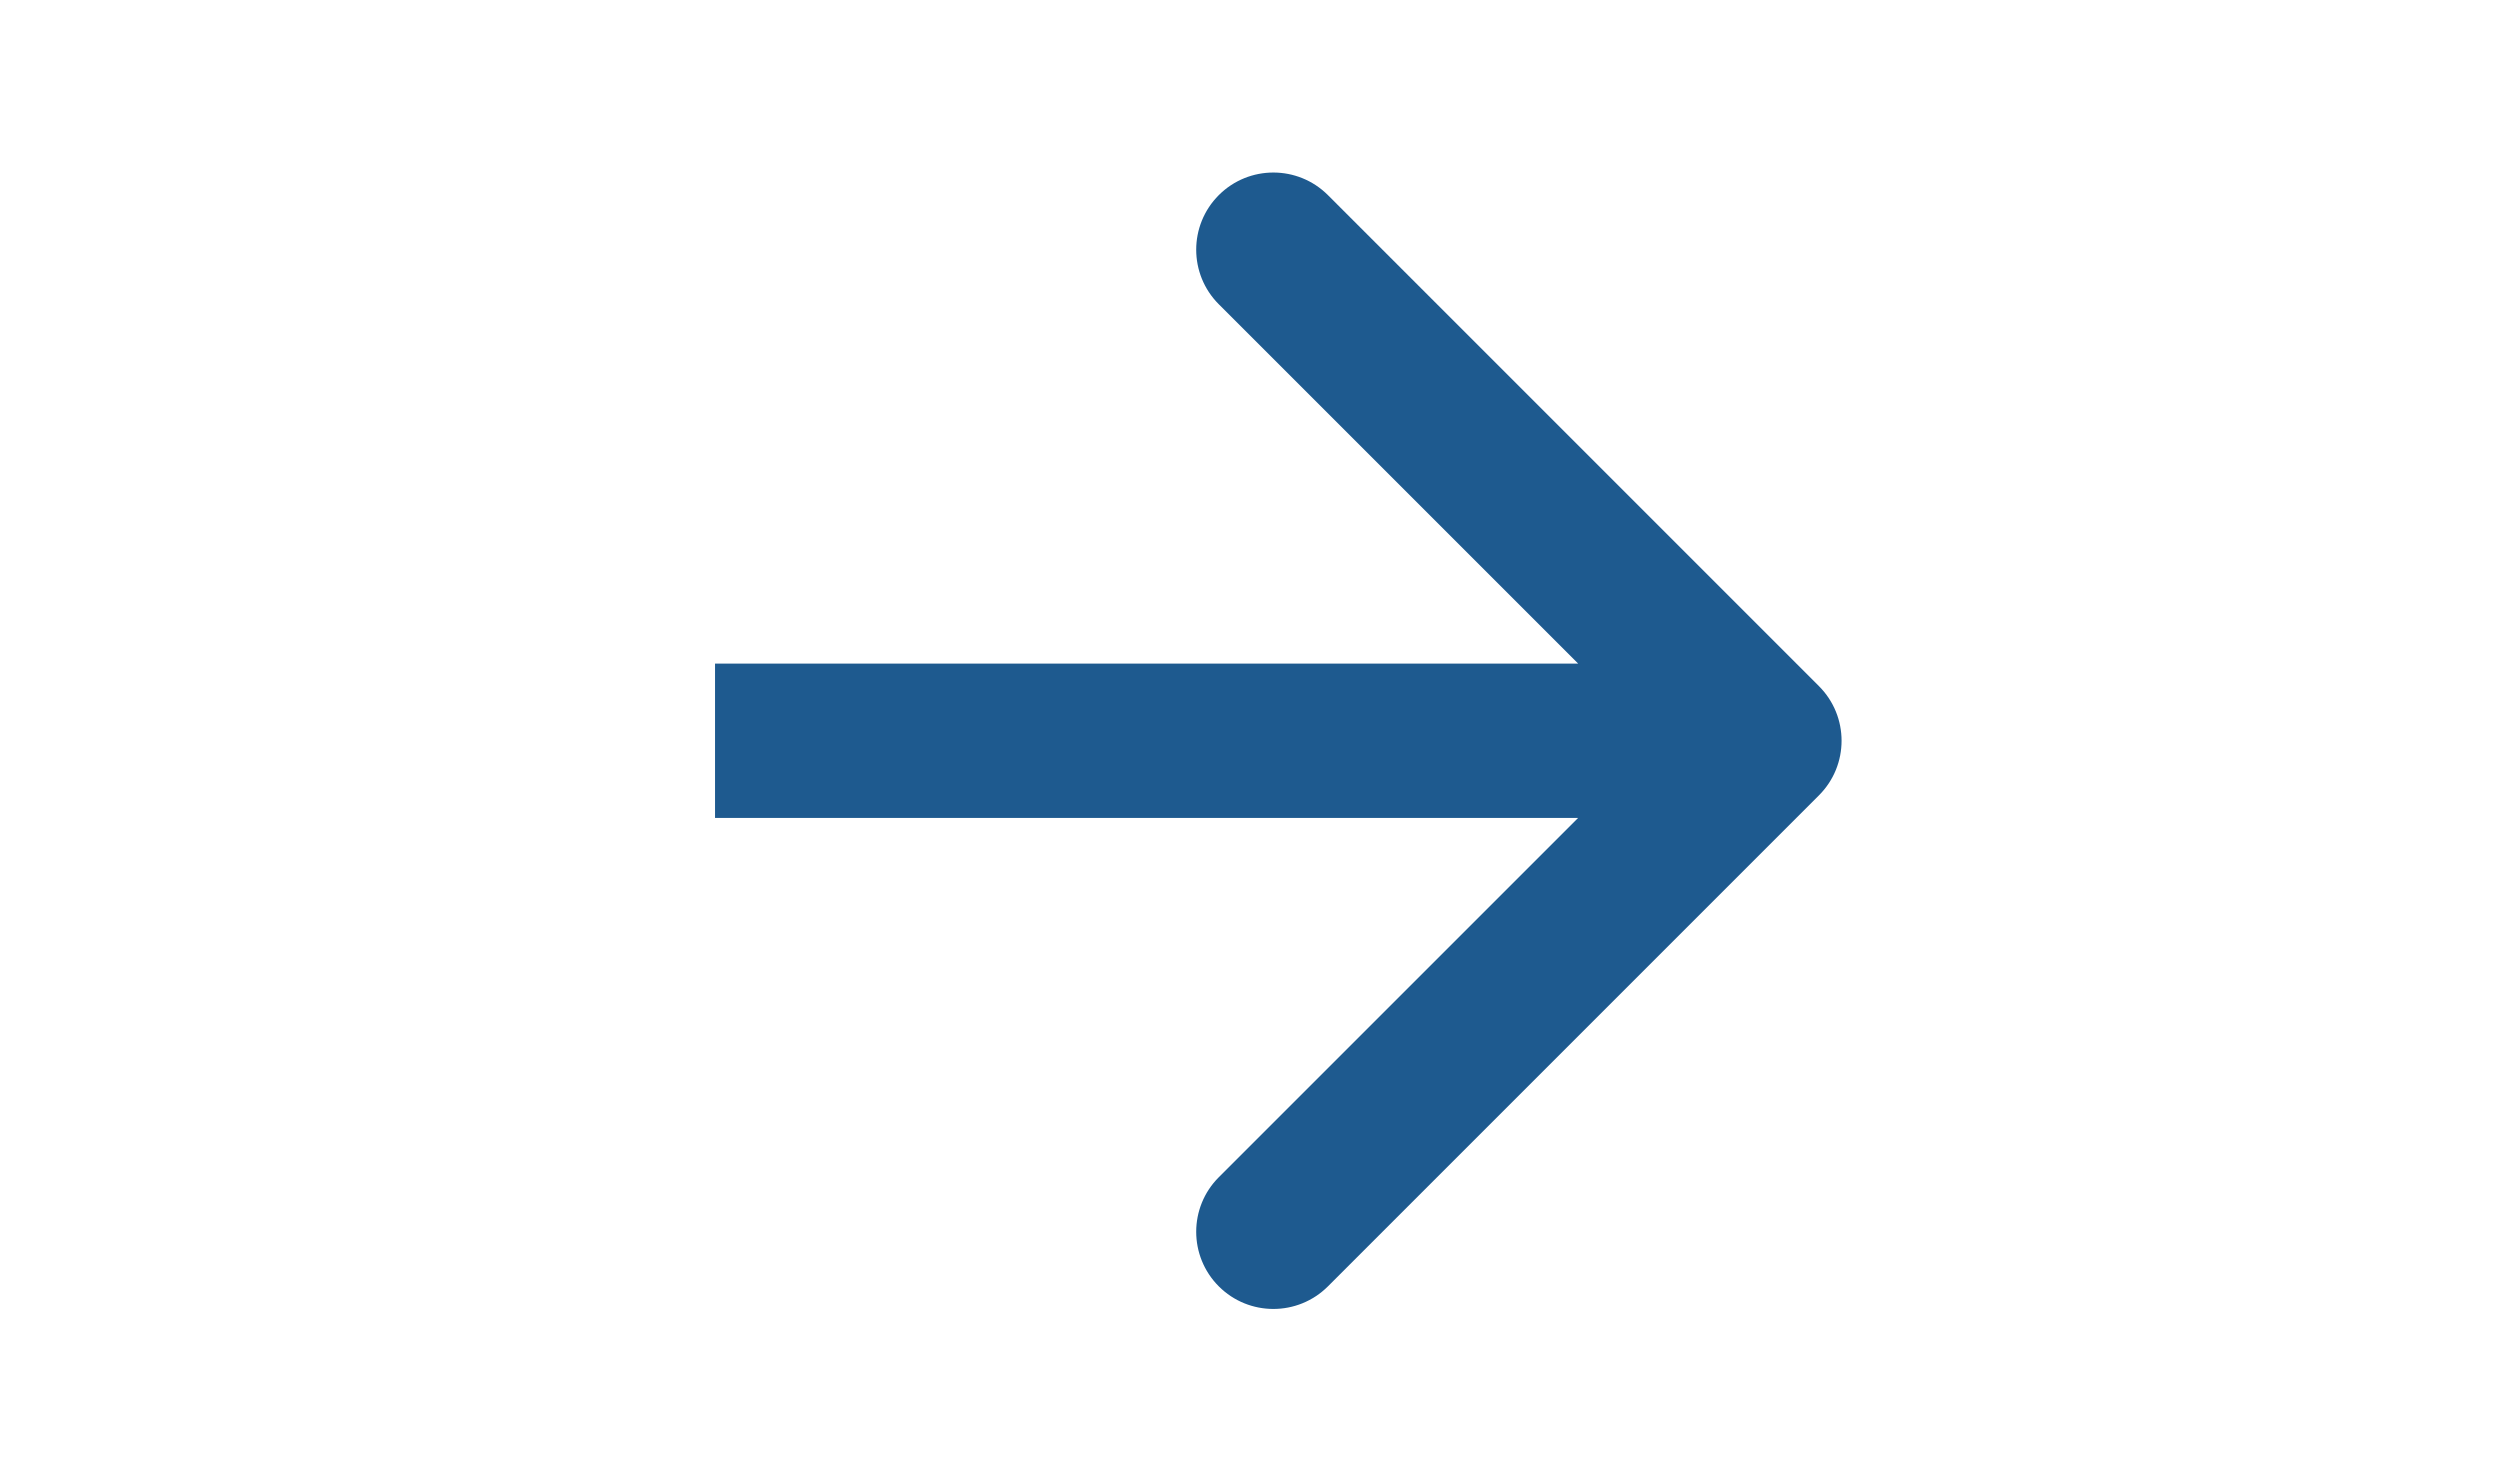
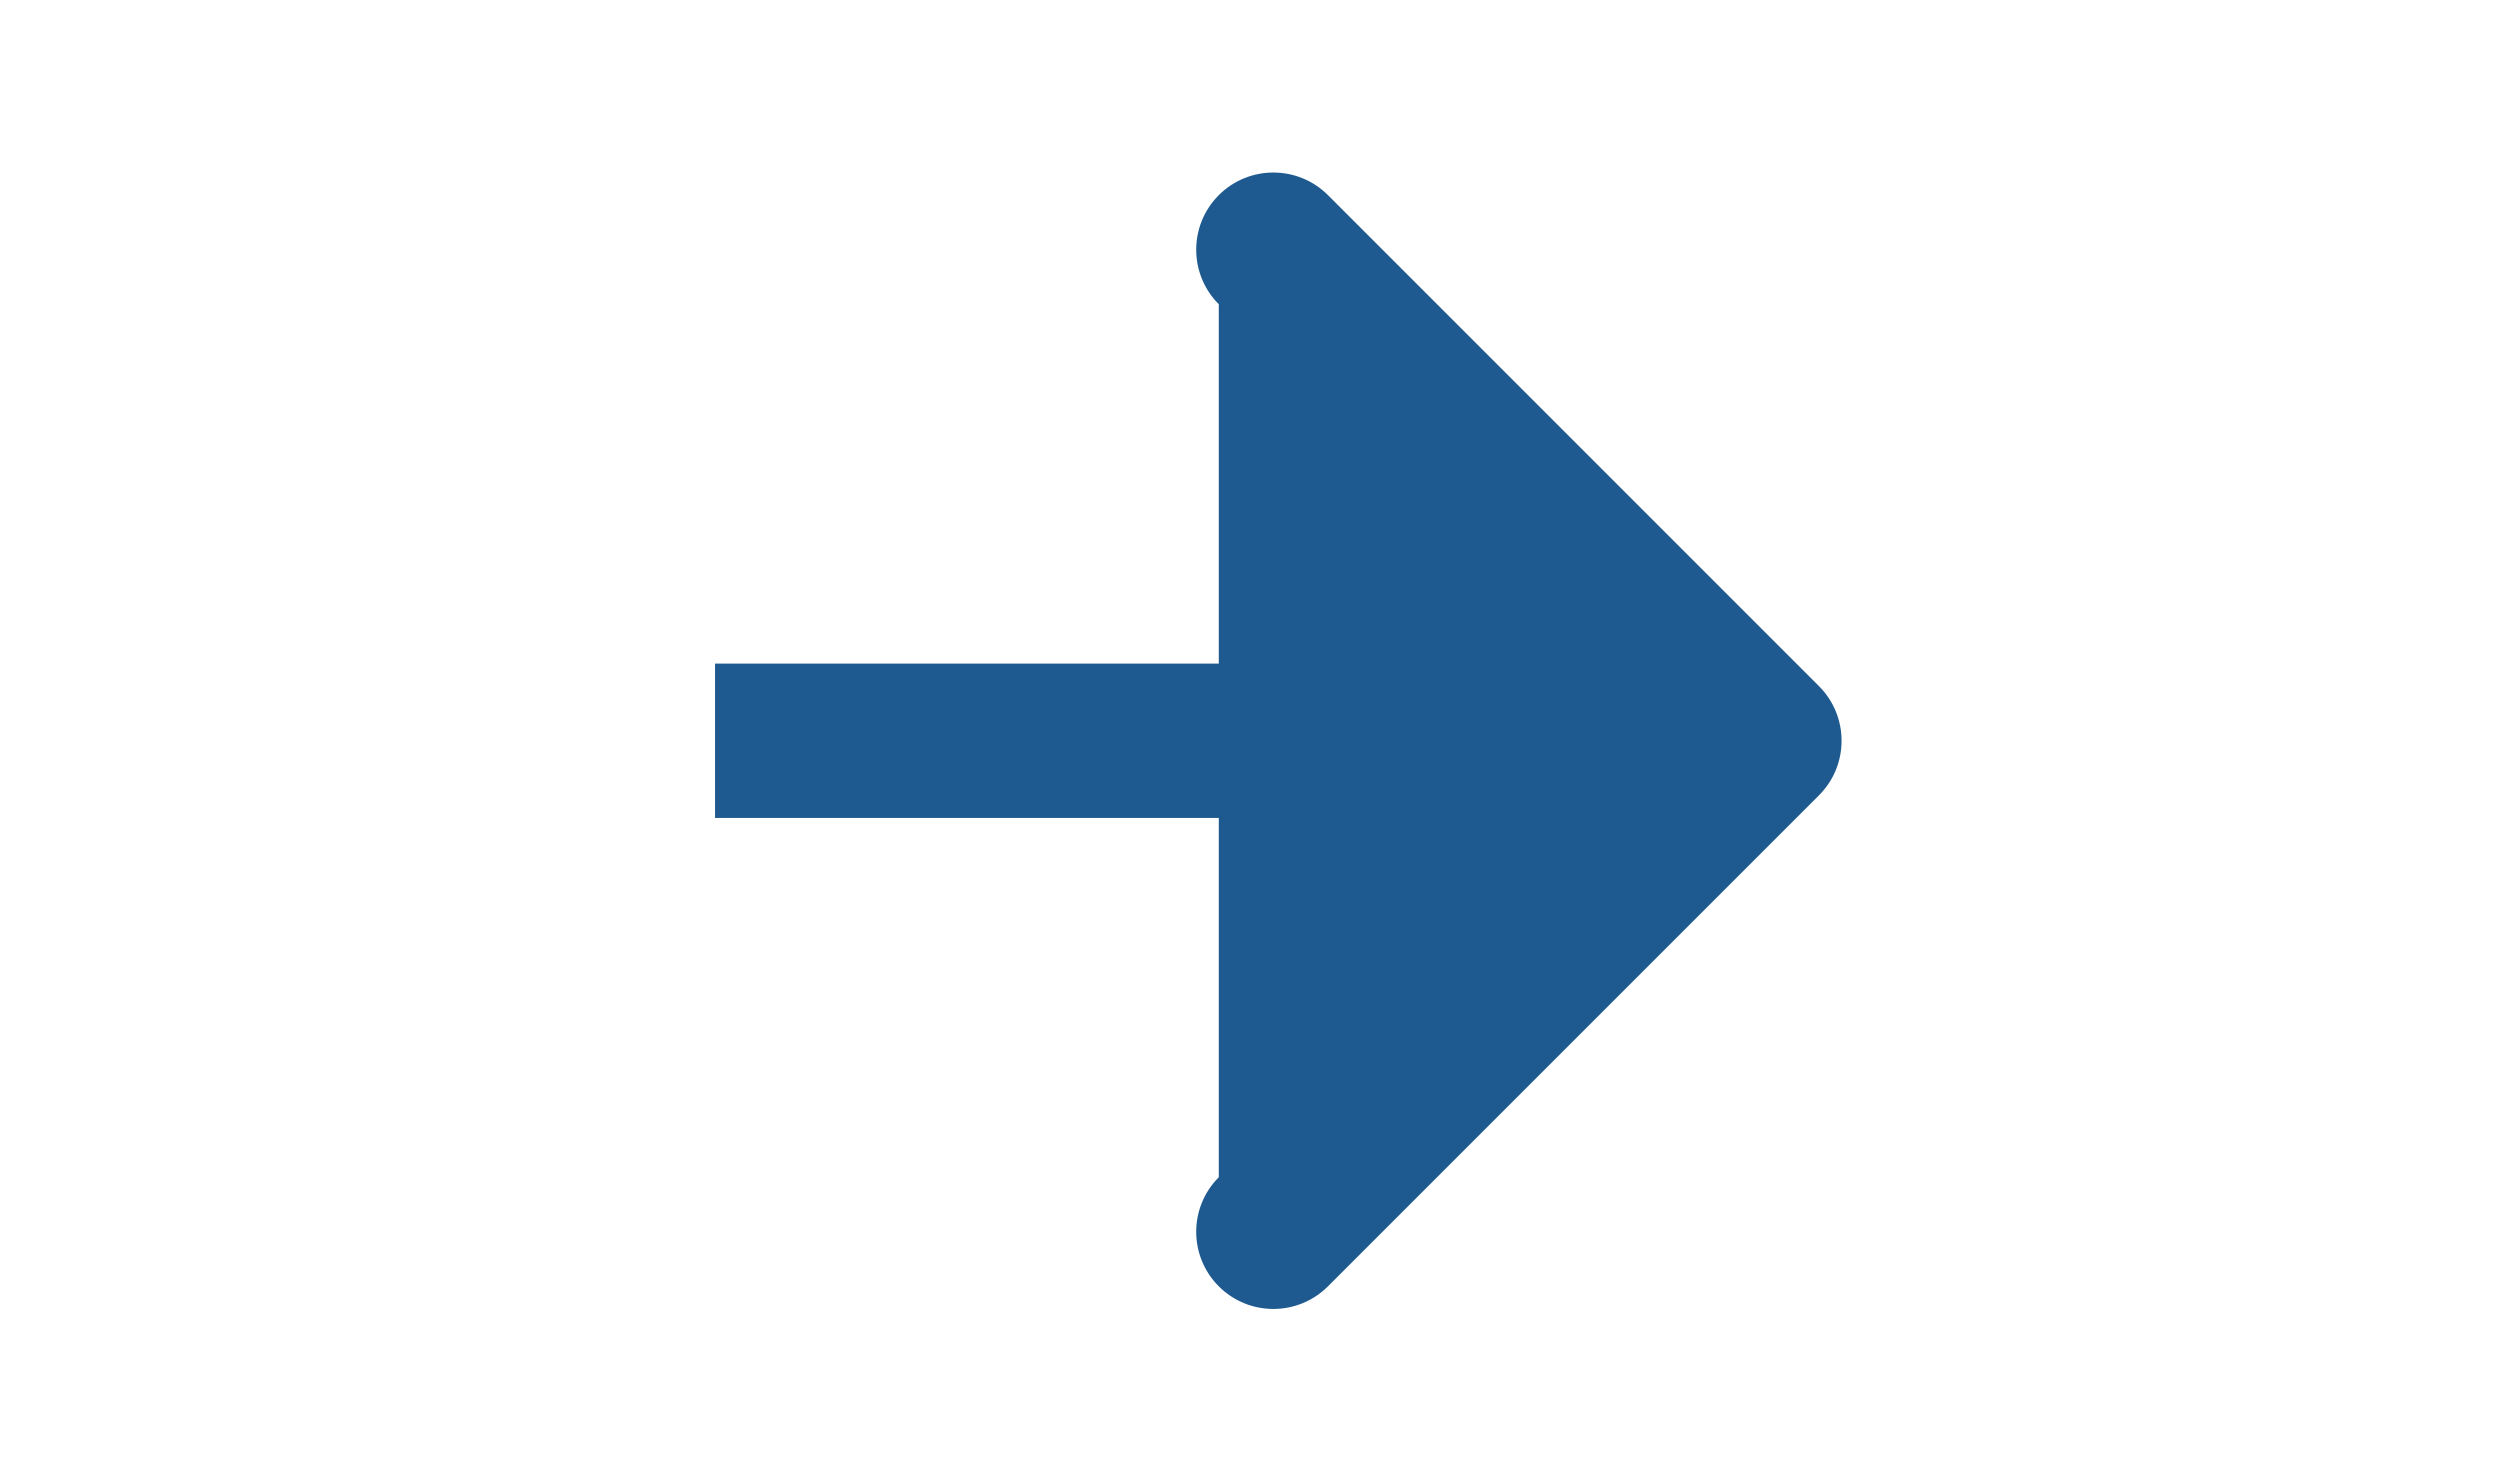
<svg xmlns="http://www.w3.org/2000/svg" width="81" height="48" viewBox="0 0 81 48" fill="none">
-   <path d="M58.935 25.768C59.911 24.791 59.911 23.209 58.935 22.232L43.025 6.322C42.048 5.346 40.466 5.346 39.489 6.322C38.513 7.299 38.513 8.882 39.489 9.858L53.632 24L39.489 38.142C38.513 39.118 38.513 40.701 39.489 41.678C40.466 42.654 42.048 42.654 43.025 41.678L58.935 25.768ZM23.167 26.5H57.167V21.5H23.167V26.5Z" fill="#1E5A8F" />
+   <path d="M58.935 25.768C59.911 24.791 59.911 23.209 58.935 22.232L43.025 6.322C42.048 5.346 40.466 5.346 39.489 6.322C38.513 7.299 38.513 8.882 39.489 9.858L39.489 38.142C38.513 39.118 38.513 40.701 39.489 41.678C40.466 42.654 42.048 42.654 43.025 41.678L58.935 25.768ZM23.167 26.5H57.167V21.5H23.167V26.5Z" fill="#1E5A8F" />
</svg>